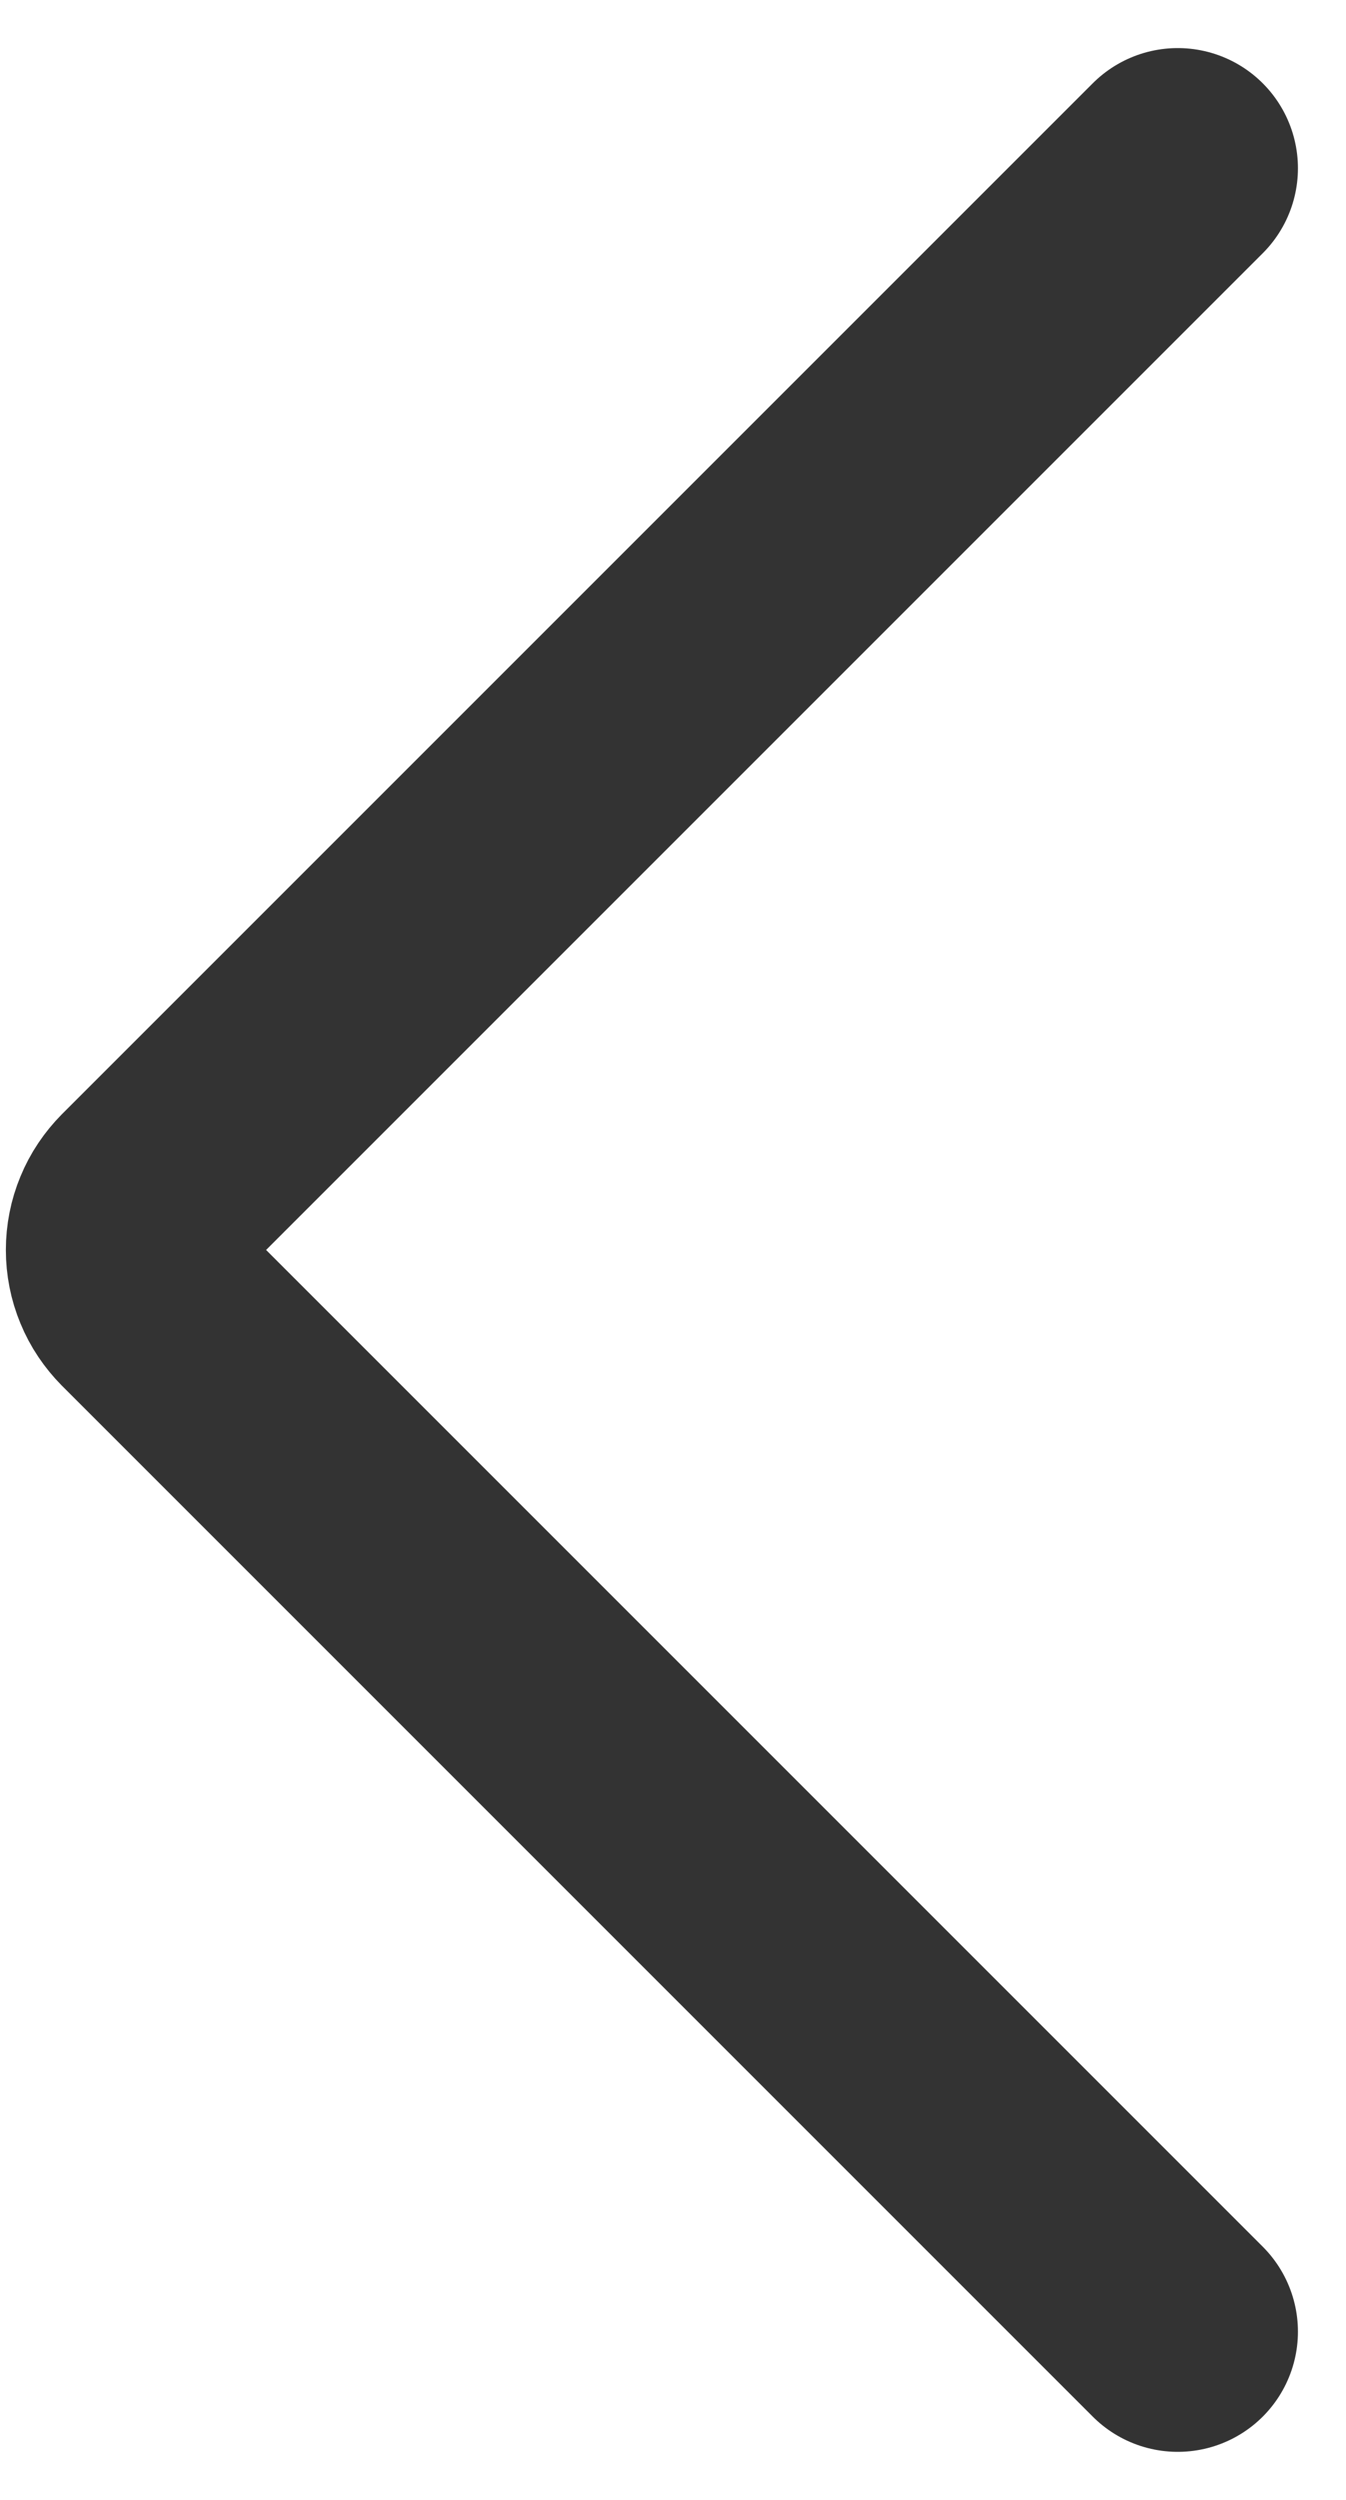
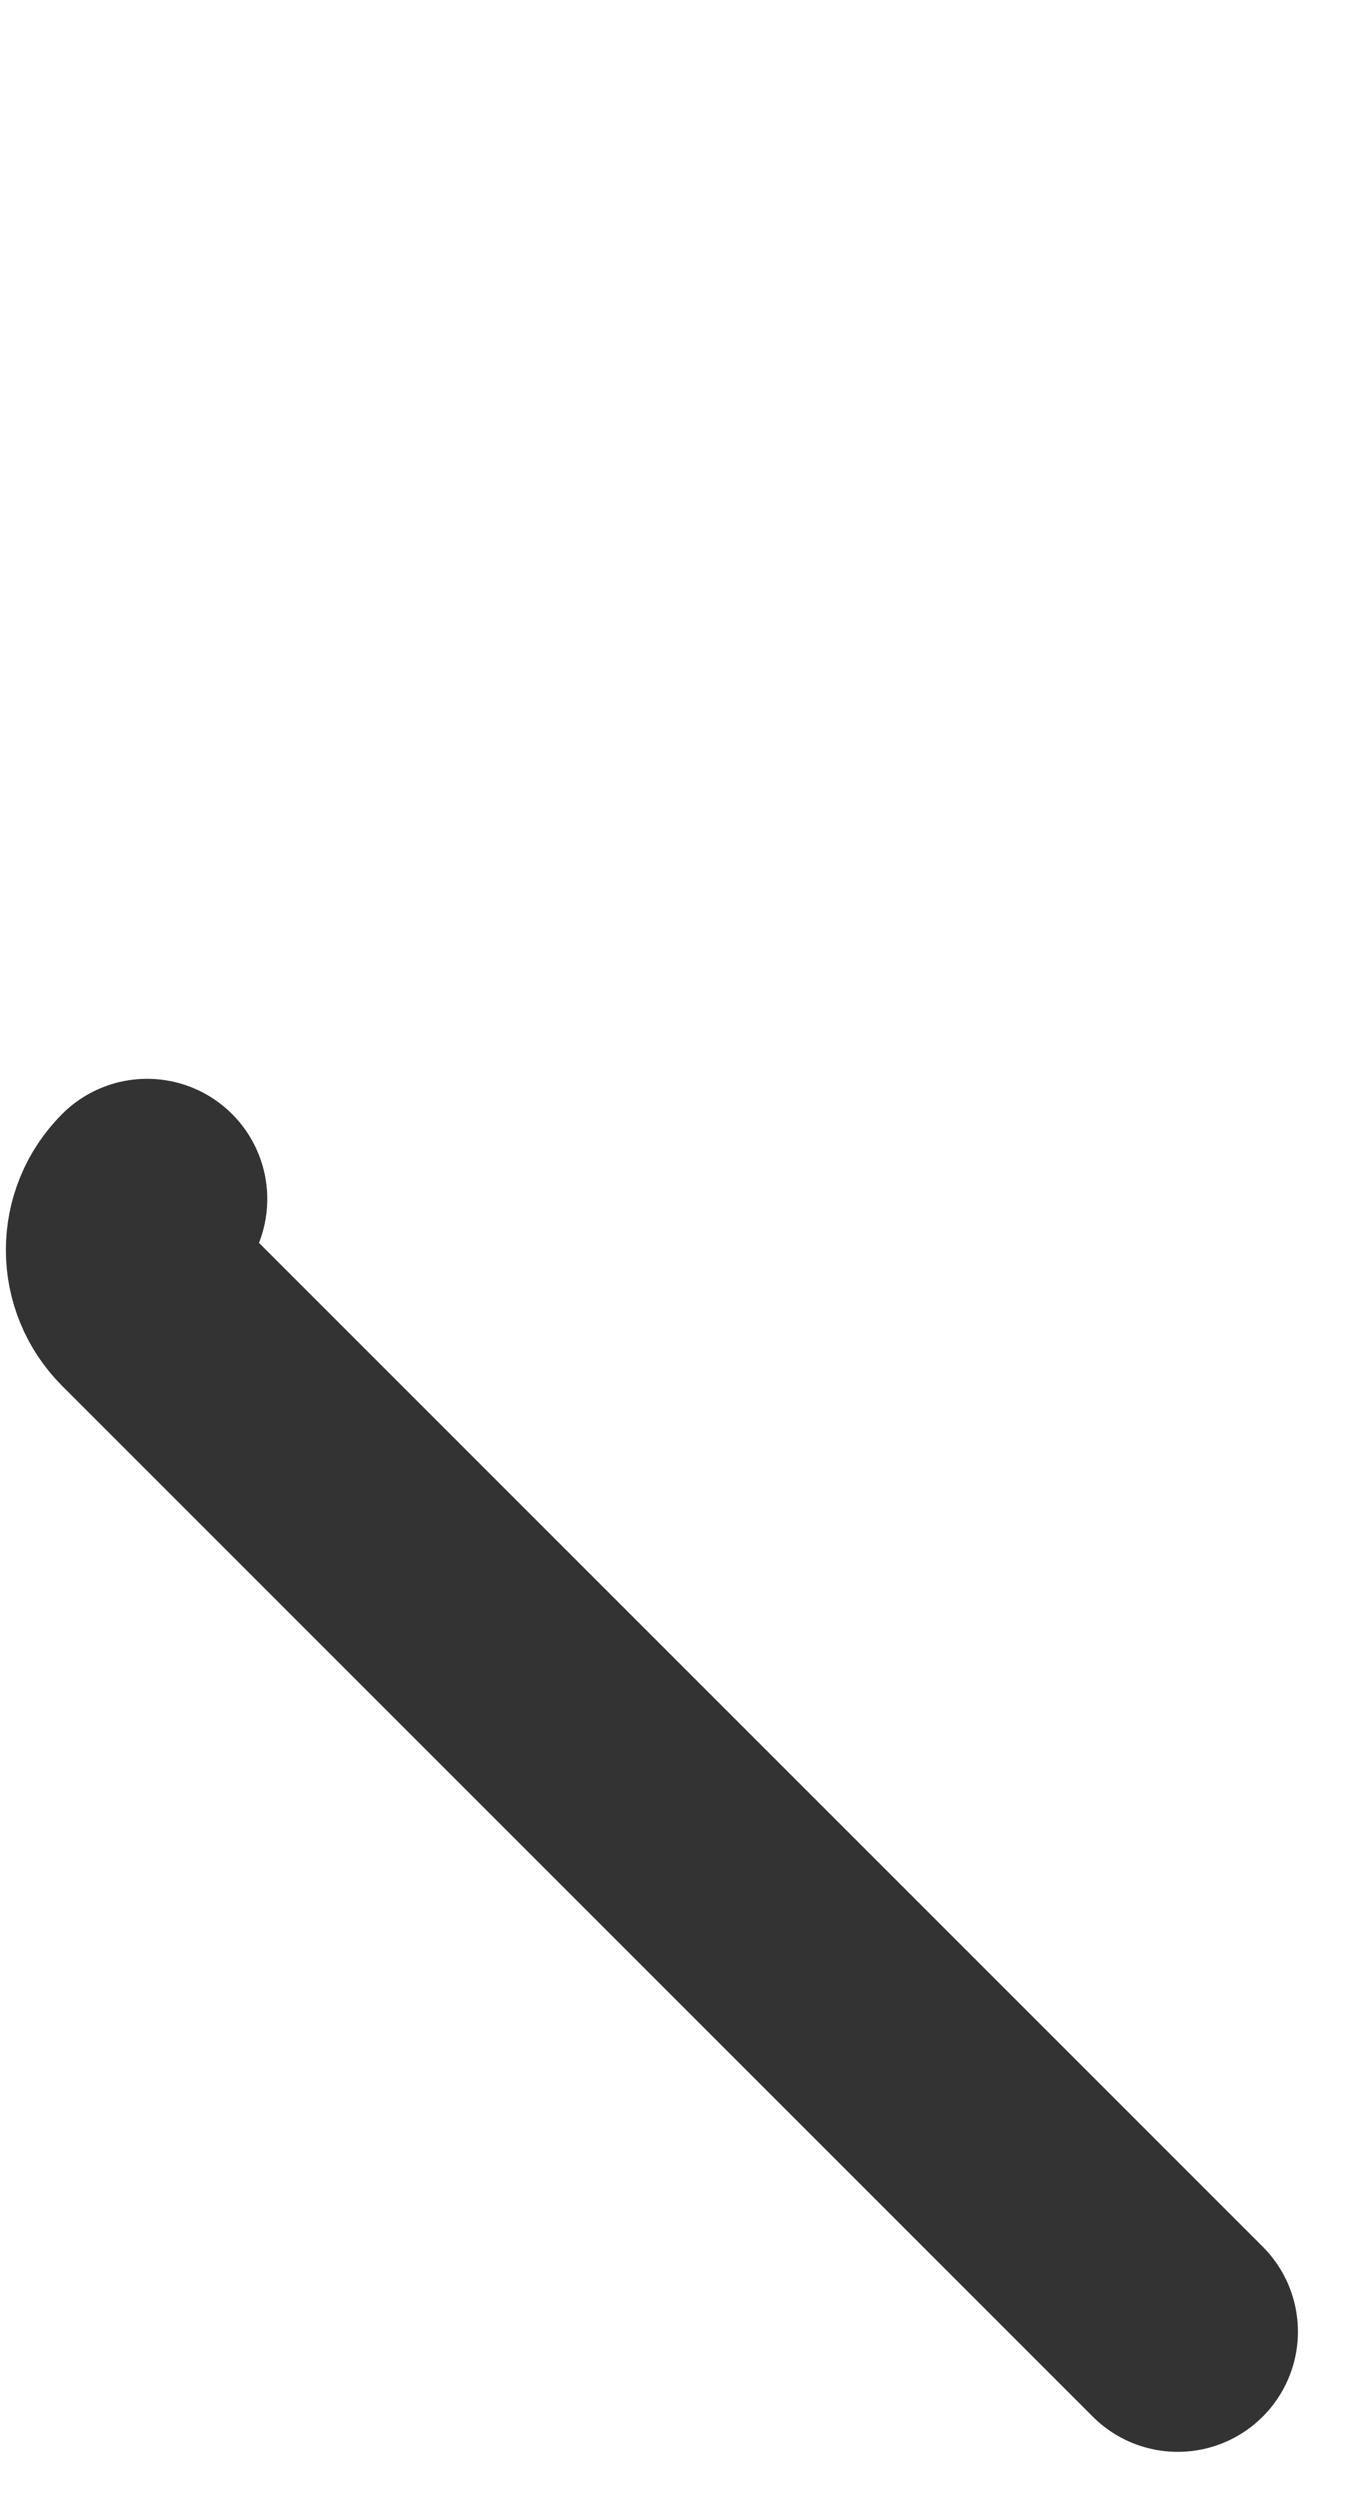
<svg xmlns="http://www.w3.org/2000/svg" width="14" height="26" viewBox="0 0 14 26" fill="none">
-   <path d="M12.25 24.25L1.53 13.53C1.461 13.46 1.405 13.378 1.368 13.287C1.33 13.196 1.311 13.098 1.311 13C1.311 12.902 1.33 12.804 1.368 12.713C1.405 12.622 1.461 12.54 1.53 12.47L12.25 1.75" stroke="#333333" stroke-width="2.5" stroke-linecap="round" stroke-linejoin="round" />
+   <path d="M12.25 24.25L1.53 13.53C1.461 13.46 1.405 13.378 1.368 13.287C1.33 13.196 1.311 13.098 1.311 13C1.311 12.902 1.33 12.804 1.368 12.713C1.405 12.622 1.461 12.54 1.53 12.47" stroke="#333333" stroke-width="2.5" stroke-linecap="round" stroke-linejoin="round" />
</svg>